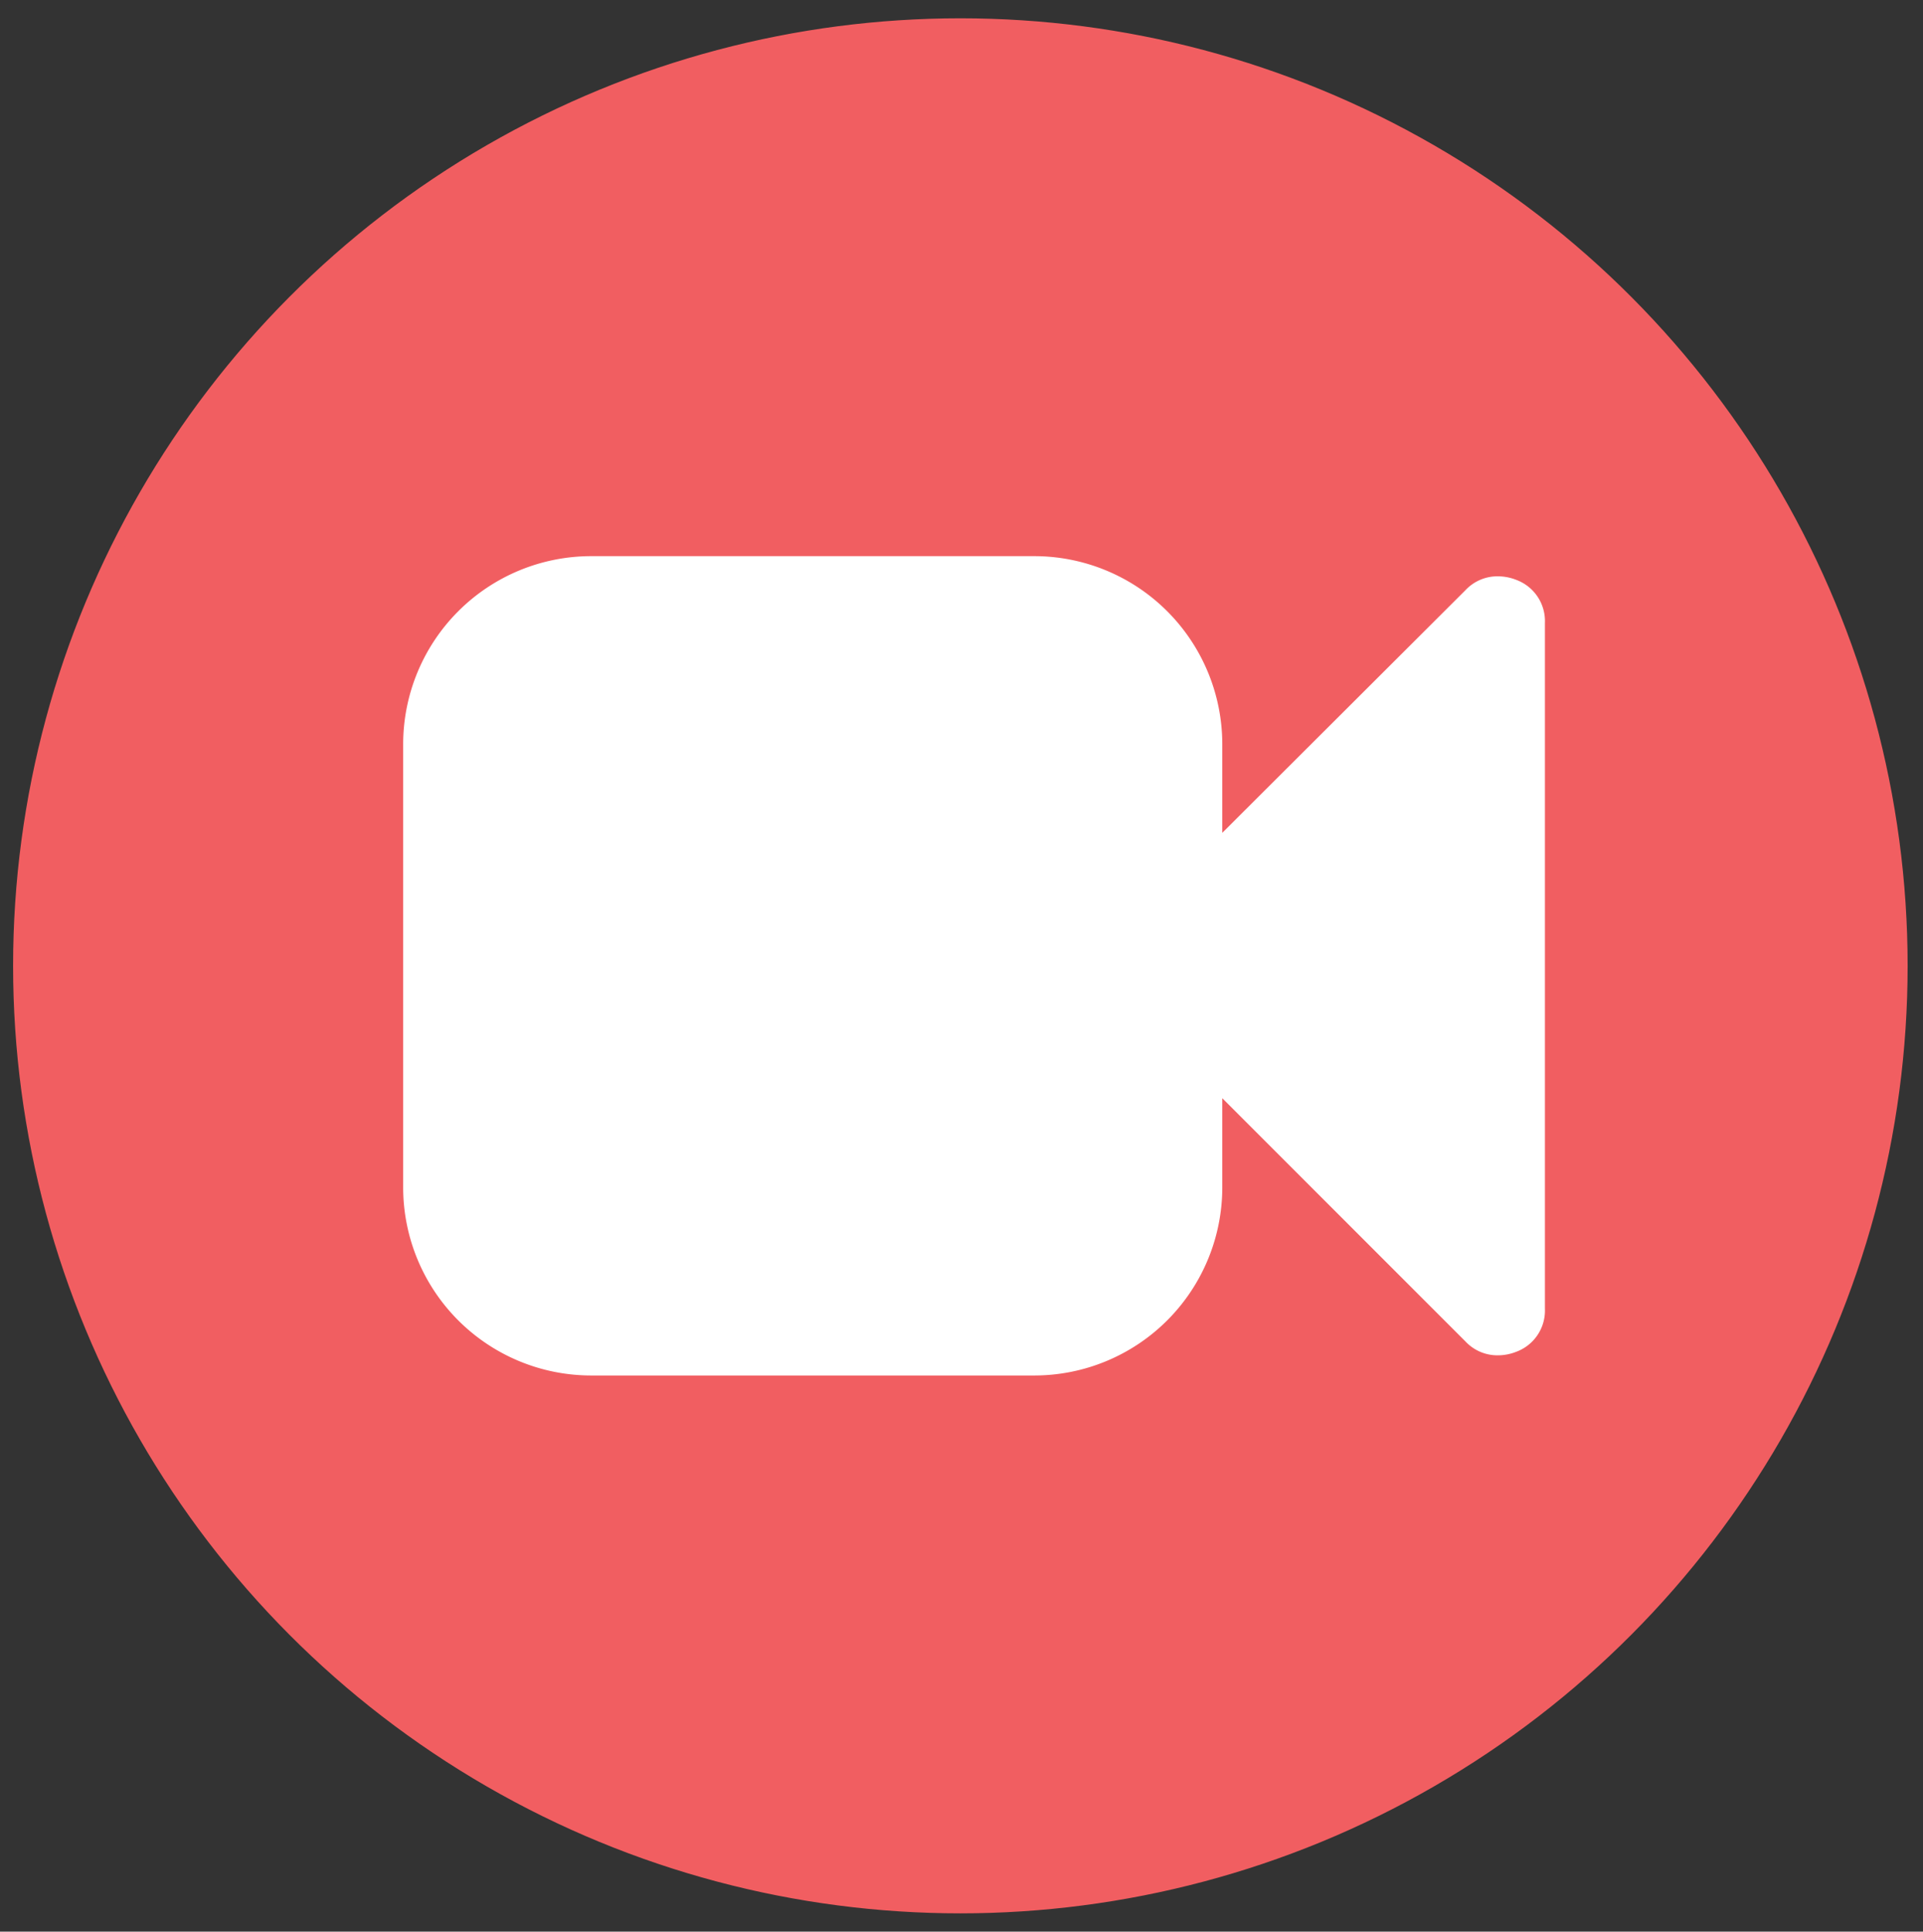
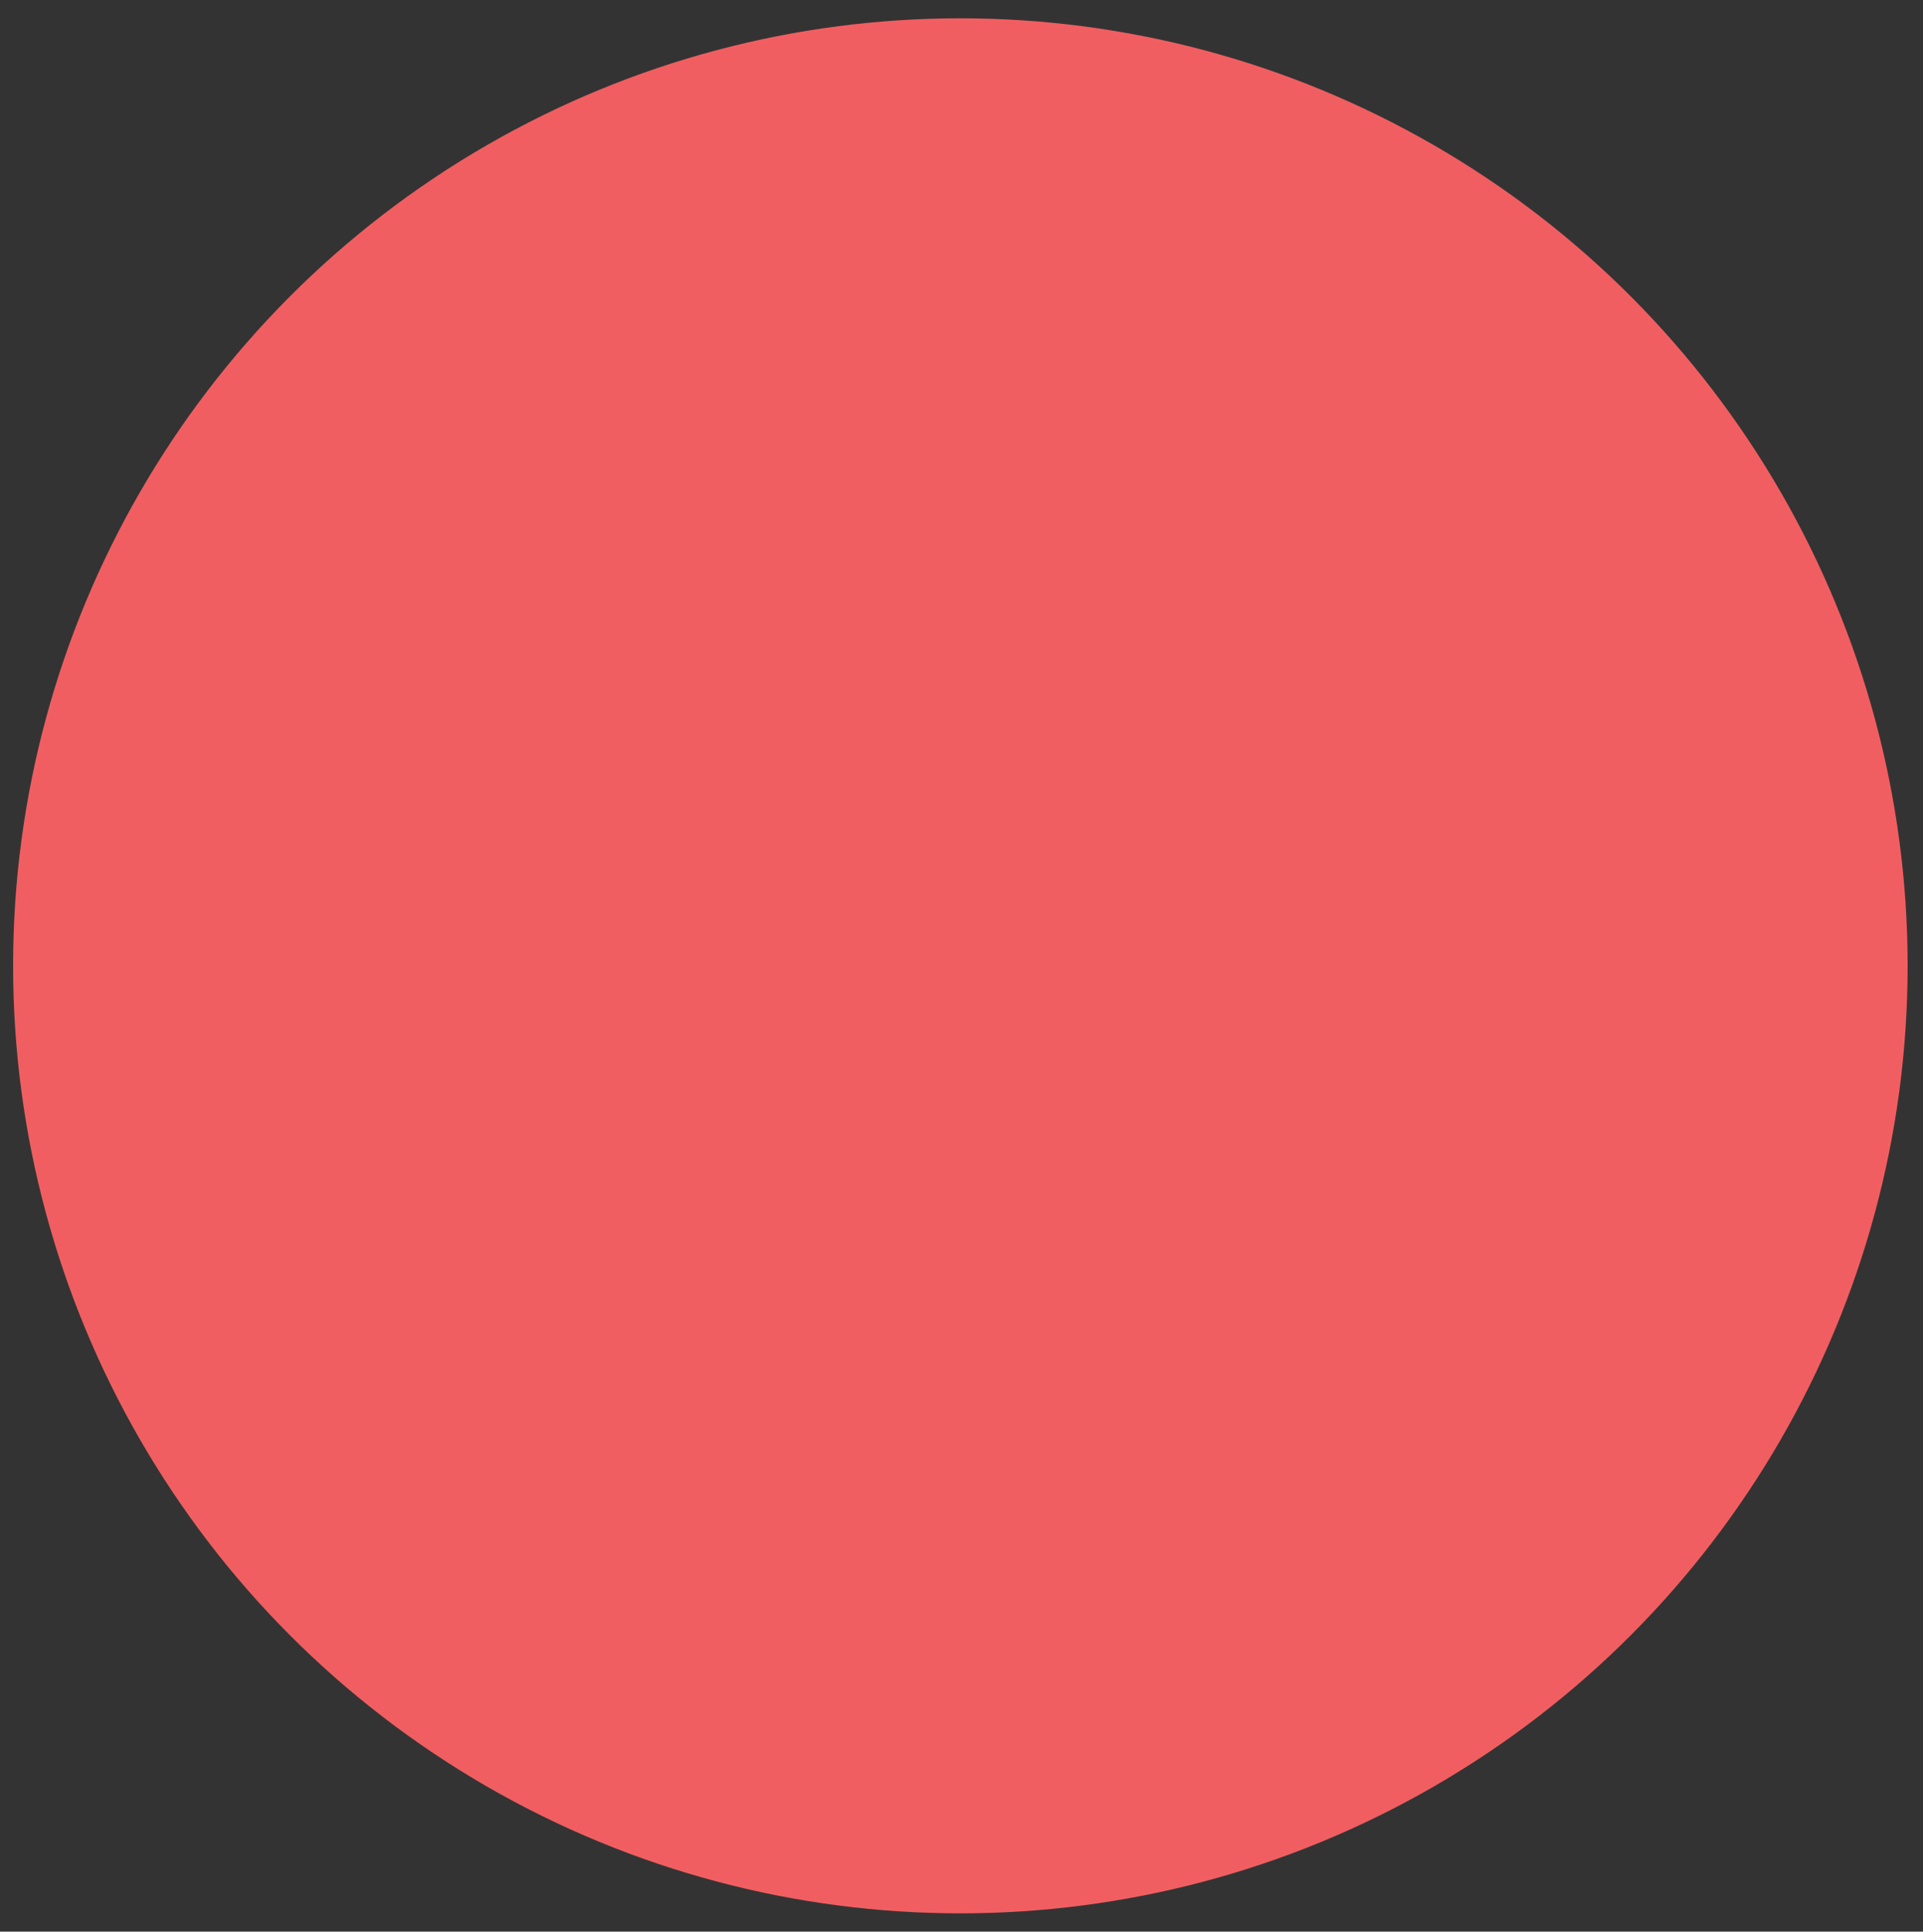
<svg xmlns="http://www.w3.org/2000/svg" id="Layer_1" data-name="Layer 1" viewBox="0 0 153.269 153.915">
  <rect x="0" y="0" width="153.269" height="153.915" fill="#333333" stroke="none" />
  <defs>
    <style>.cls-1{fill:#f15e61;stroke:#f15e61;stroke-linecap:round;}.cls-1,.cls-2{stroke-miterlimit:10;}.cls-2{fill:#fff;stroke:#fff;}</style>
  </defs>
  <title>Artboard 134 copy 6</title>
  <circle class="cls-1" cx="76.544" cy="76.958" r="75" />
  <g id="_Group_" data-name="&lt;Group&gt;">
-     <path id="_Path_" data-name="&lt;Path&gt;" class="cls-2" d="M122.634,49.636v54.643a3,3,0,0,1-1.958,2.963,3.484,3.484,0,0,1-1.256.251,2.985,2.985,0,0,1-2.26-.954L96.92,86.3v8.337A14.49,14.49,0,0,1,82.456,109.1H47.1A14.49,14.49,0,0,1,32.634,94.636V59.279A14.49,14.49,0,0,1,47.1,44.815H82.456A14.49,14.49,0,0,1,96.92,59.279v8.287l20.24-20.19a2.985,2.985,0,0,1,2.26-.954,3.505,3.505,0,0,1,1.256.251A3,3,0,0,1,122.634,49.636Z" />
-   </g>
+     </g>
</svg>